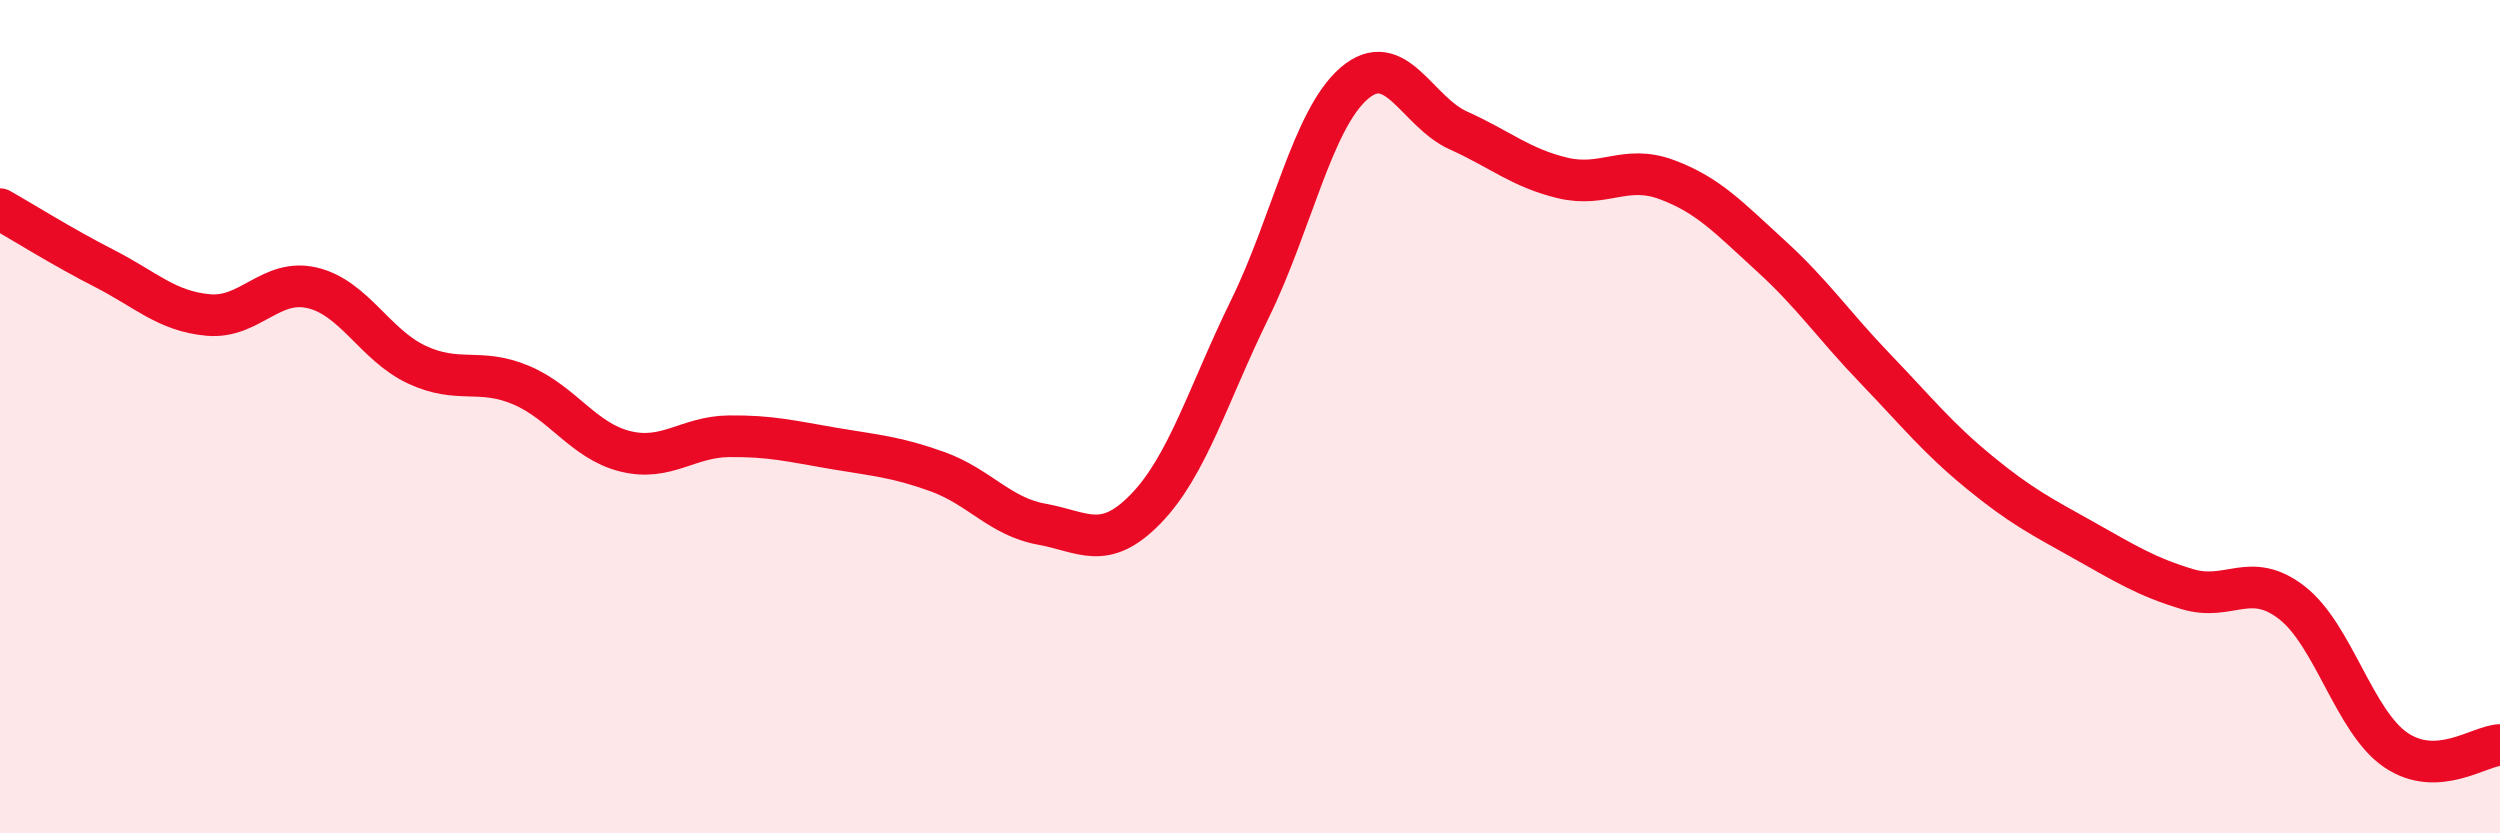
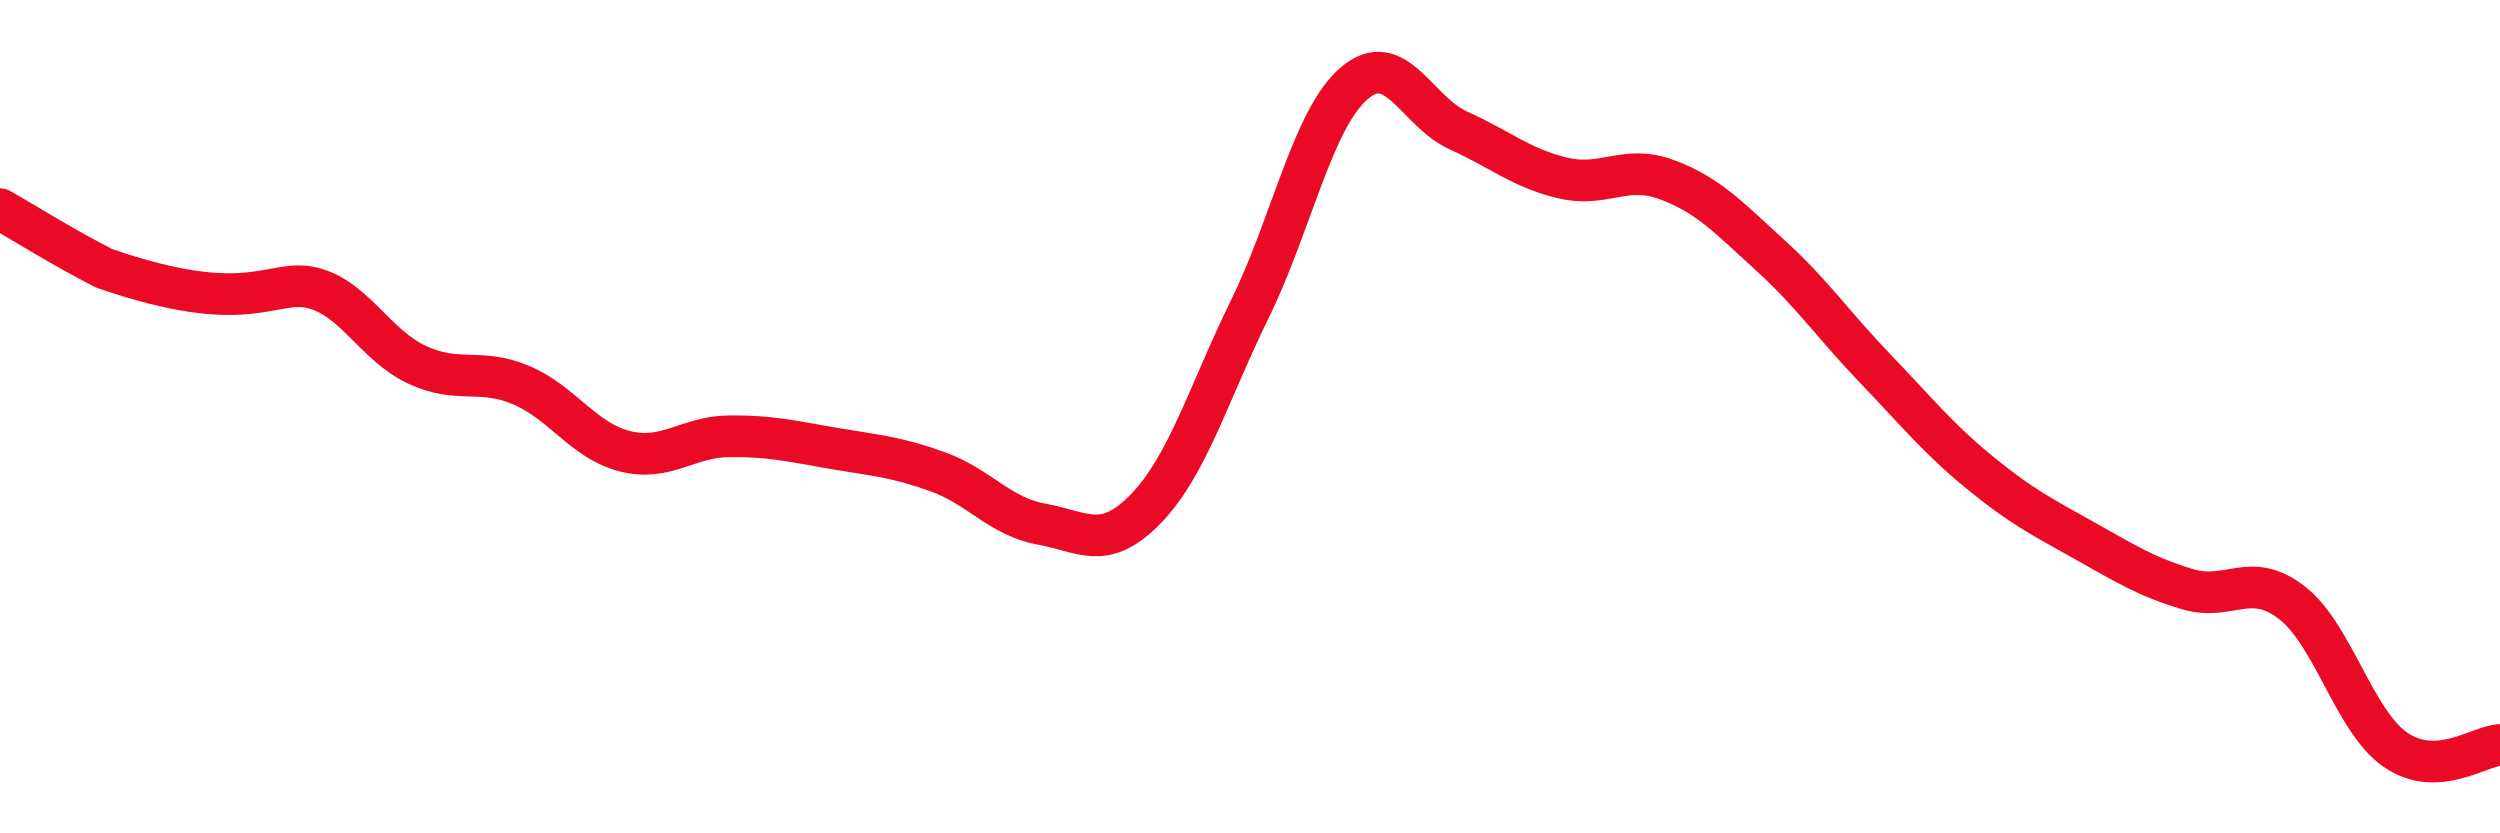
<svg xmlns="http://www.w3.org/2000/svg" width="60" height="20" viewBox="0 0 60 20">
-   <path d="M 0,5.02 C 0.5,5.3 1.5,5.93 2.5,6.44 C 3.5,6.95 4,7.47 5,7.56 C 6,7.65 6.5,6.67 7.5,6.91 C 8.5,7.15 9,8.28 10,8.75 C 11,9.22 11.5,8.82 12.5,9.24 C 13.5,9.66 14,10.58 15,10.83 C 16,11.08 16.5,10.48 17.5,10.47 C 18.5,10.46 19,10.59 20,10.76 C 21,10.93 21.5,10.96 22.5,11.32 C 23.5,11.68 24,12.4 25,12.58 C 26,12.76 26.5,13.24 27.5,12.21 C 28.5,11.18 29,9.45 30,7.41 C 31,5.37 31.5,2.86 32.5,2 C 33.5,1.14 34,2.68 35,3.13 C 36,3.58 36.5,4.03 37.5,4.27 C 38.5,4.51 39,3.94 40,4.31 C 41,4.68 41.5,5.23 42.5,6.14 C 43.5,7.05 44,7.8 45,8.84 C 46,9.88 46.5,10.51 47.5,11.33 C 48.5,12.15 49,12.4 50,12.96 C 51,13.52 51.5,13.84 52.5,14.14 C 53.5,14.44 54,13.69 55,14.46 C 56,15.23 56.5,17.32 57.5,18 C 58.5,18.68 59.5,17.9 60,17.88L60 20L0 20Z" fill="#EB0A25" opacity="0.1" stroke-linecap="round" stroke-linejoin="round" />
-   <path d="M 0,5.02 C 0.5,5.3 1.5,5.93 2.5,6.44 C 3.5,6.95 4,7.47 5,7.56 C 6,7.65 6.5,6.67 7.5,6.91 C 8.5,7.15 9,8.28 10,8.75 C 11,9.22 11.5,8.82 12.5,9.24 C 13.5,9.66 14,10.58 15,10.83 C 16,11.08 16.5,10.48 17.5,10.47 C 18.5,10.46 19,10.59 20,10.76 C 21,10.93 21.5,10.96 22.5,11.32 C 23.5,11.68 24,12.4 25,12.58 C 26,12.76 26.5,13.24 27.5,12.21 C 28.5,11.18 29,9.45 30,7.41 C 31,5.37 31.5,2.86 32.5,2 C 33.5,1.14 34,2.68 35,3.13 C 36,3.58 36.5,4.03 37.5,4.27 C 38.5,4.51 39,3.94 40,4.31 C 41,4.68 41.5,5.23 42.5,6.14 C 43.5,7.05 44,7.8 45,8.84 C 46,9.88 46.5,10.51 47.5,11.33 C 48.5,12.15 49,12.4 50,12.96 C 51,13.52 51.5,13.84 52.5,14.14 C 53.5,14.44 54,13.69 55,14.46 C 56,15.23 56.5,17.32 57.5,18 C 58.5,18.68 59.5,17.9 60,17.88" stroke="#EB0A25" stroke-width="1" fill="none" stroke-linecap="round" stroke-linejoin="round" />
+   <path d="M 0,5.02 C 0.5,5.3 1.5,5.93 2.5,6.44 C 6,7.65 6.5,6.67 7.5,6.91 C 8.5,7.15 9,8.28 10,8.75 C 11,9.22 11.5,8.82 12.5,9.24 C 13.5,9.66 14,10.58 15,10.83 C 16,11.08 16.5,10.48 17.5,10.47 C 18.5,10.46 19,10.59 20,10.76 C 21,10.93 21.5,10.96 22.5,11.32 C 23.5,11.68 24,12.4 25,12.58 C 26,12.76 26.5,13.24 27.5,12.21 C 28.5,11.18 29,9.45 30,7.41 C 31,5.37 31.5,2.86 32.5,2 C 33.5,1.14 34,2.68 35,3.13 C 36,3.58 36.5,4.03 37.5,4.27 C 38.5,4.51 39,3.94 40,4.31 C 41,4.68 41.5,5.23 42.5,6.14 C 43.5,7.05 44,7.8 45,8.84 C 46,9.88 46.5,10.51 47.5,11.33 C 48.5,12.15 49,12.4 50,12.96 C 51,13.52 51.5,13.84 52.5,14.14 C 53.5,14.44 54,13.69 55,14.46 C 56,15.23 56.5,17.32 57.5,18 C 58.5,18.68 59.5,17.9 60,17.88" stroke="#EB0A25" stroke-width="1" fill="none" stroke-linecap="round" stroke-linejoin="round" />
</svg>